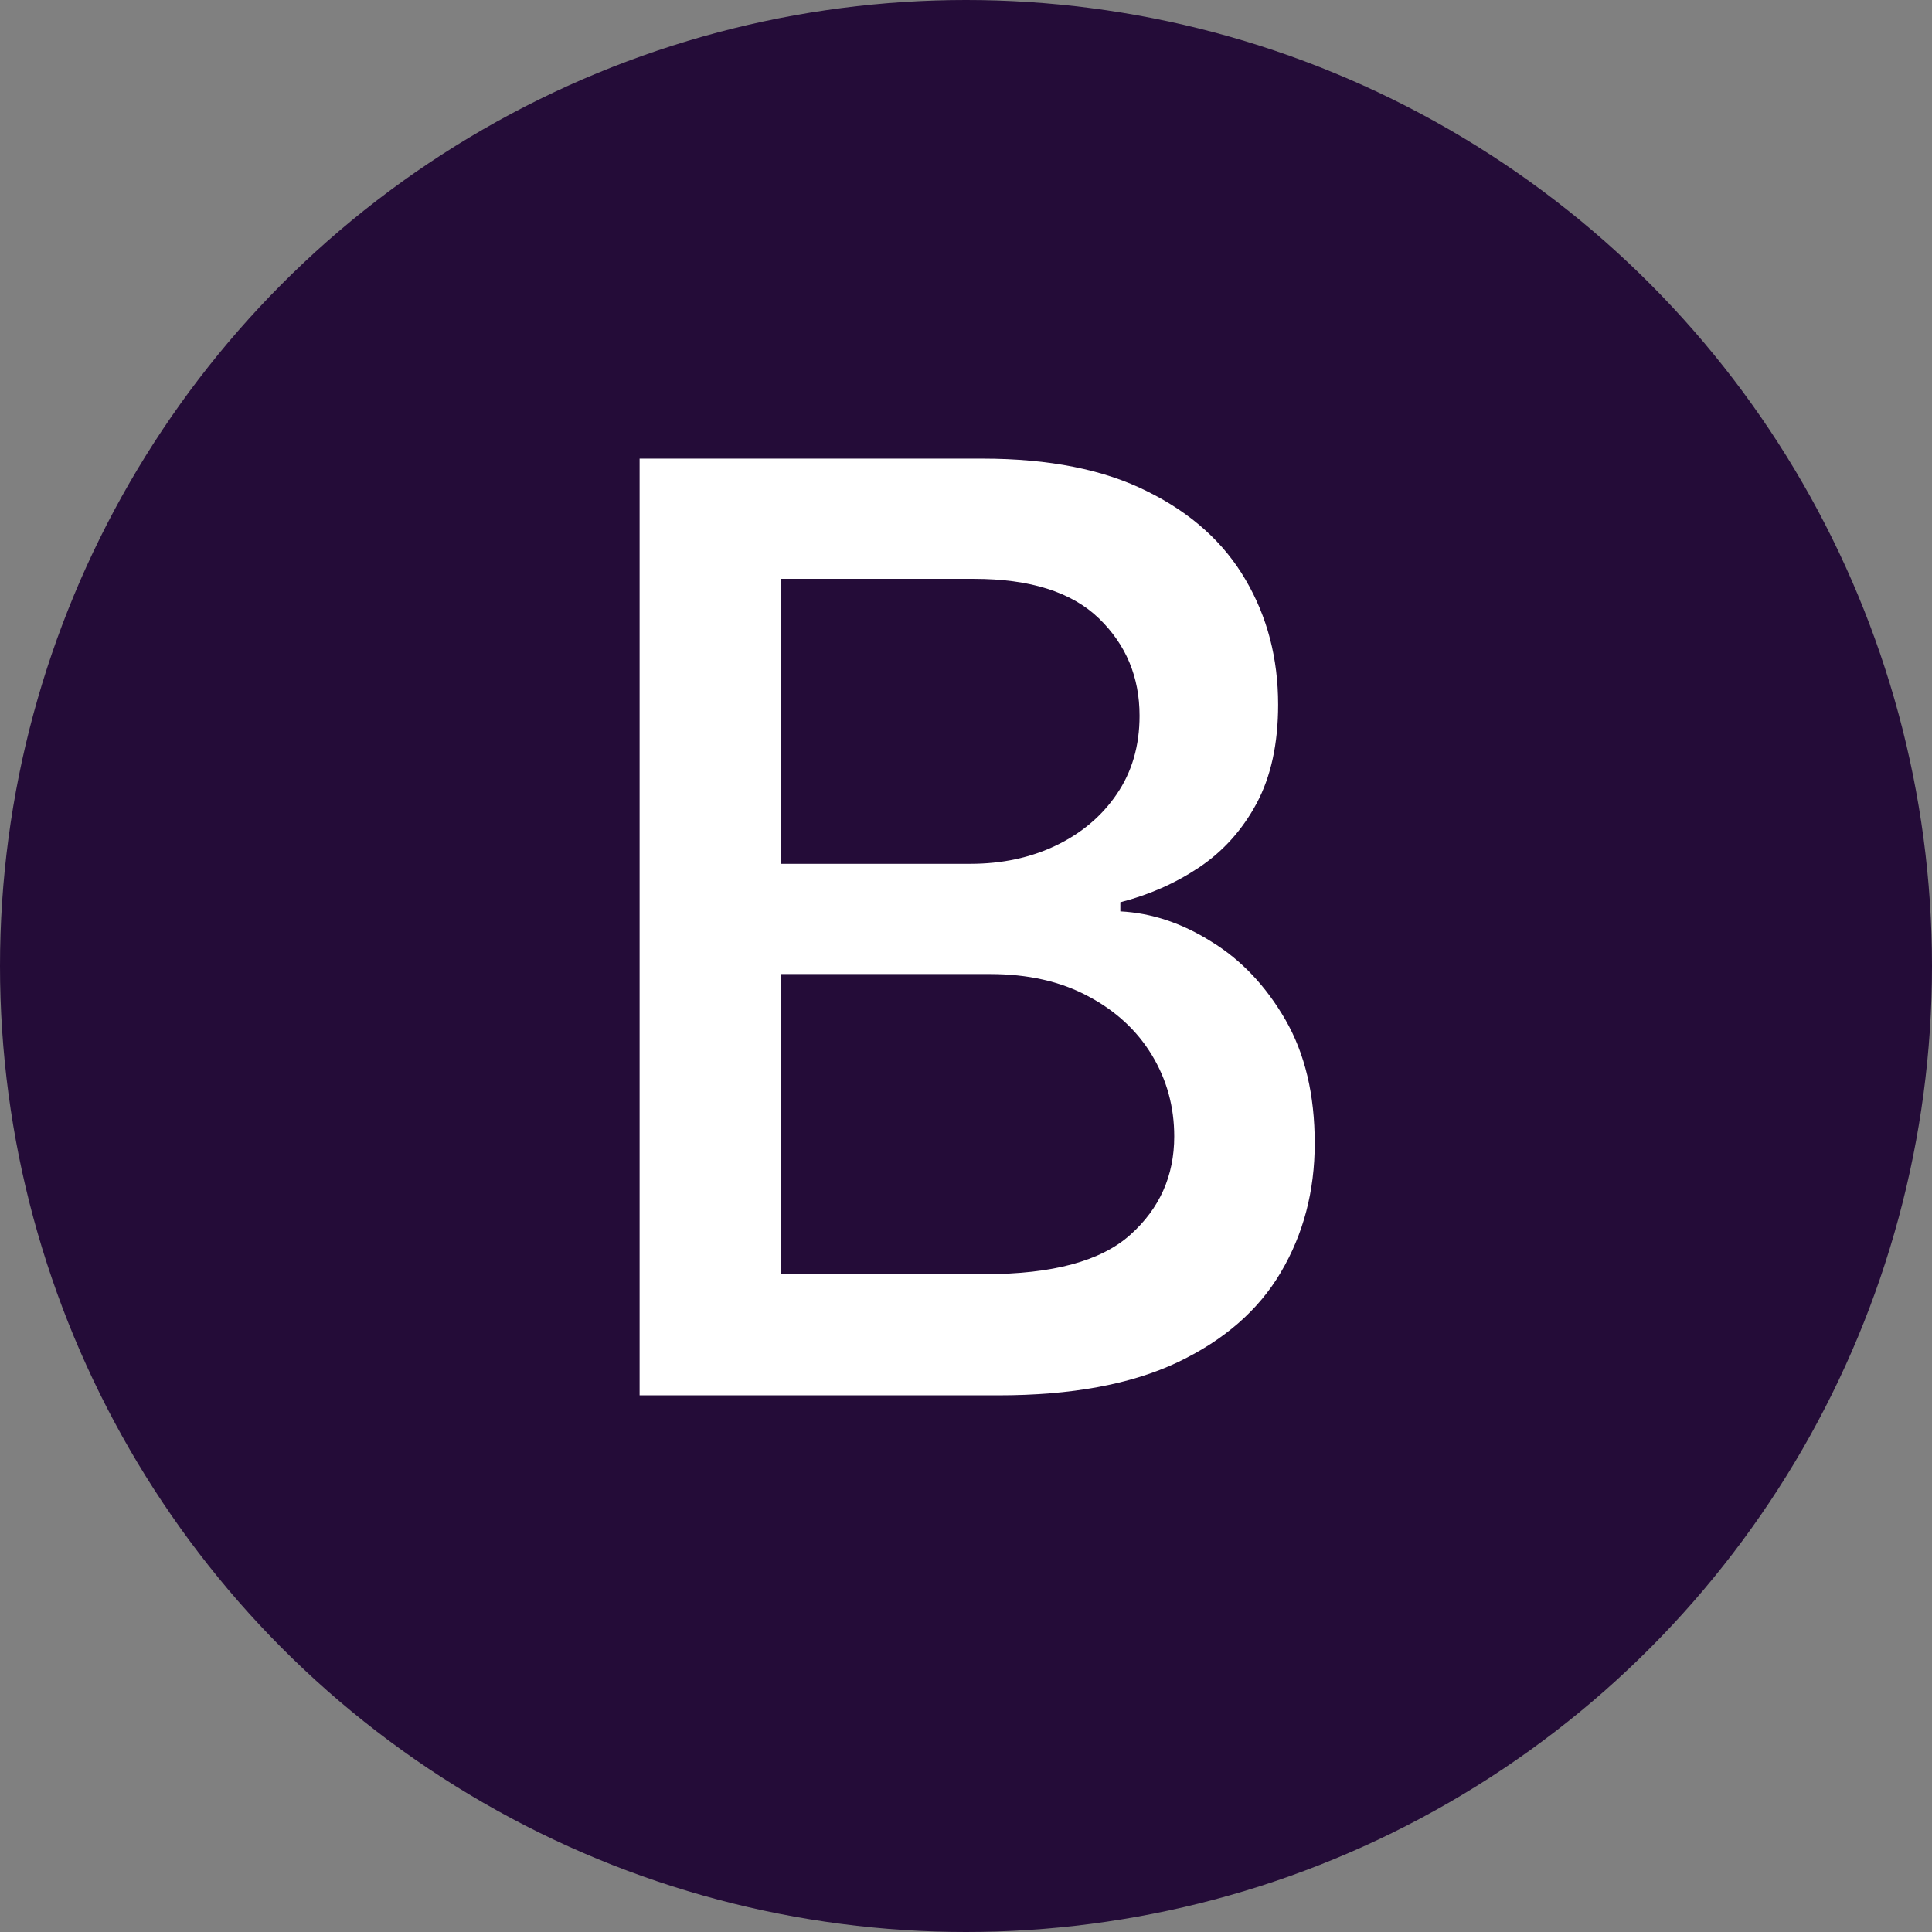
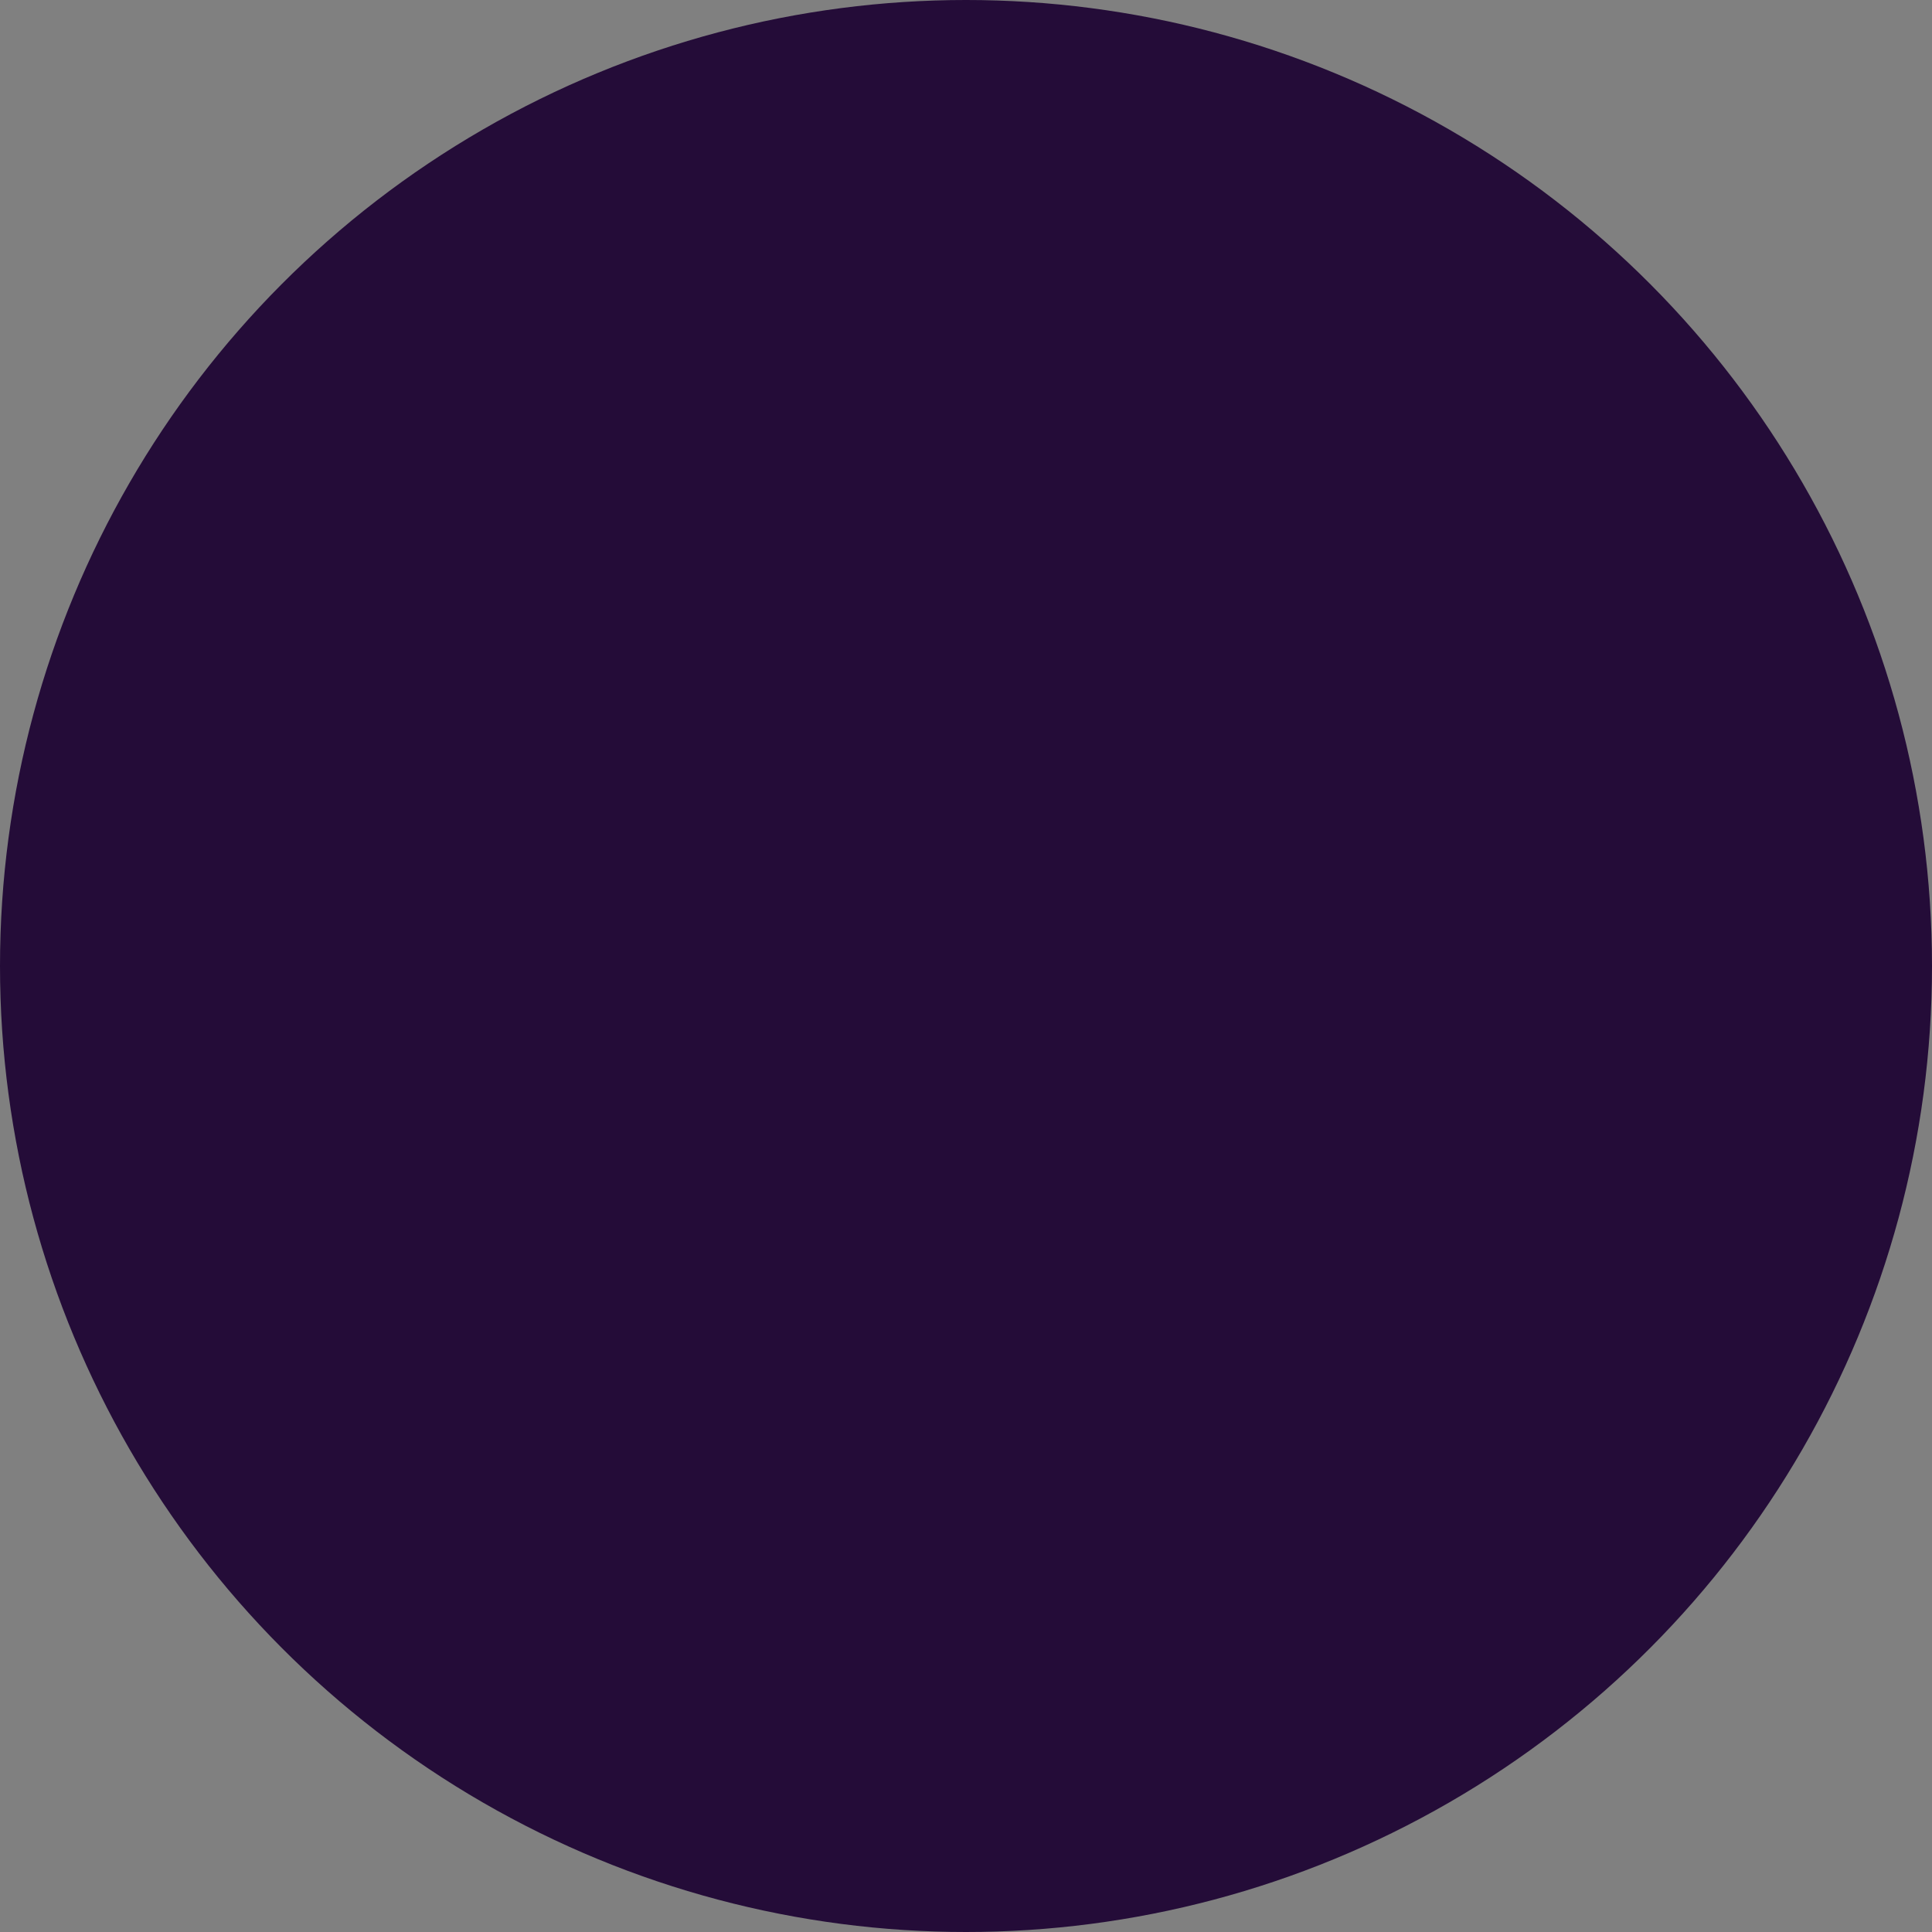
<svg xmlns="http://www.w3.org/2000/svg" width="18" height="18" viewBox="0 0 18 18" fill="none">
  <rect x="0" y="0" width="18" height="18" fill="#808080" stroke="none" />
  <circle cx="9" cy="9" r="9" fill="#240C38" />
-   <path d="M5.959 13V4.273H9.155C9.774 4.273 10.287 4.375 10.693 4.58C11.099 4.781 11.403 5.055 11.605 5.402C11.807 5.746 11.908 6.134 11.908 6.565C11.908 6.929 11.841 7.236 11.707 7.486C11.574 7.733 11.395 7.932 11.171 8.082C10.949 8.23 10.704 8.338 10.438 8.406V8.491C10.727 8.506 11.01 8.599 11.286 8.773C11.564 8.943 11.794 9.186 11.976 9.501C12.158 9.817 12.249 10.2 12.249 10.652C12.249 11.098 12.143 11.499 11.933 11.854C11.726 12.206 11.405 12.486 10.97 12.693C10.536 12.898 9.98 13 9.304 13H5.959ZM7.276 11.871H9.176C9.807 11.871 10.258 11.749 10.531 11.504C10.804 11.26 10.94 10.954 10.94 10.588C10.94 10.312 10.871 10.06 10.732 9.83C10.592 9.599 10.393 9.416 10.135 9.28C9.879 9.143 9.575 9.075 9.223 9.075H7.276V11.871ZM7.276 8.048H9.04C9.335 8.048 9.601 7.991 9.837 7.878C10.075 7.764 10.264 7.605 10.403 7.401C10.546 7.193 10.617 6.949 10.617 6.668C10.617 6.307 10.49 6.004 10.237 5.76C9.984 5.516 9.597 5.393 9.074 5.393H7.276V8.048Z" fill="white" />
</svg>